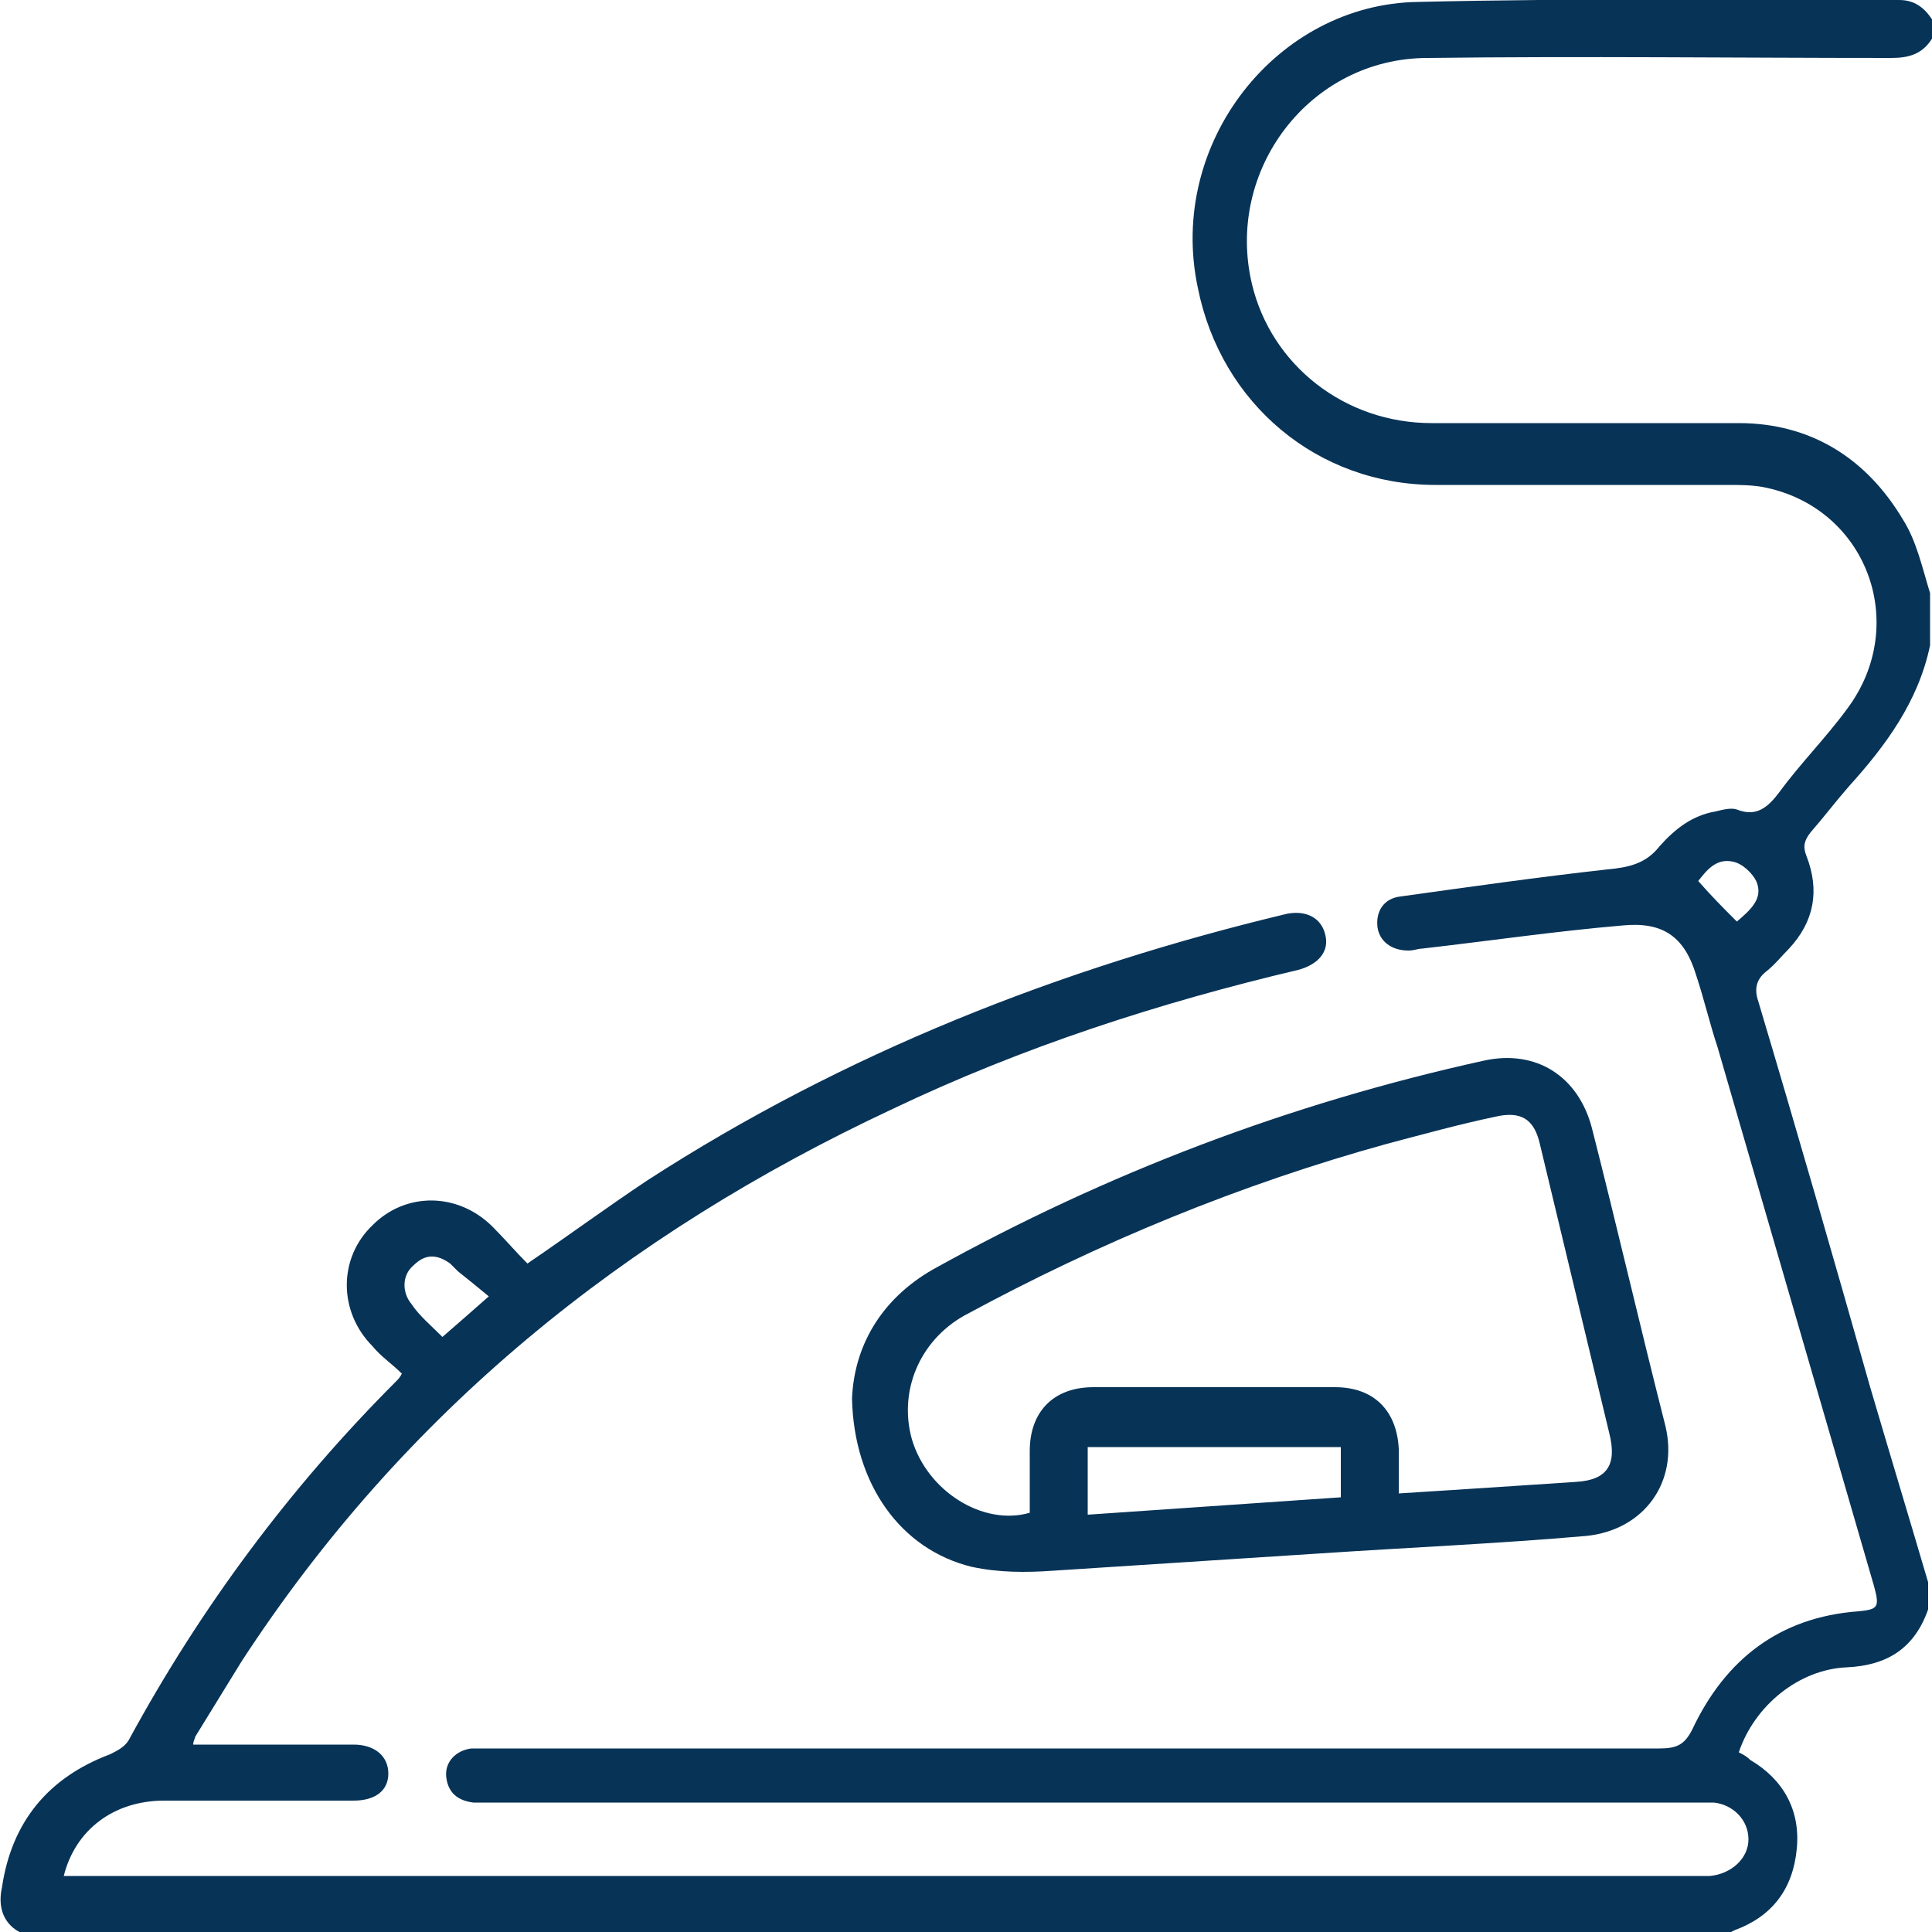
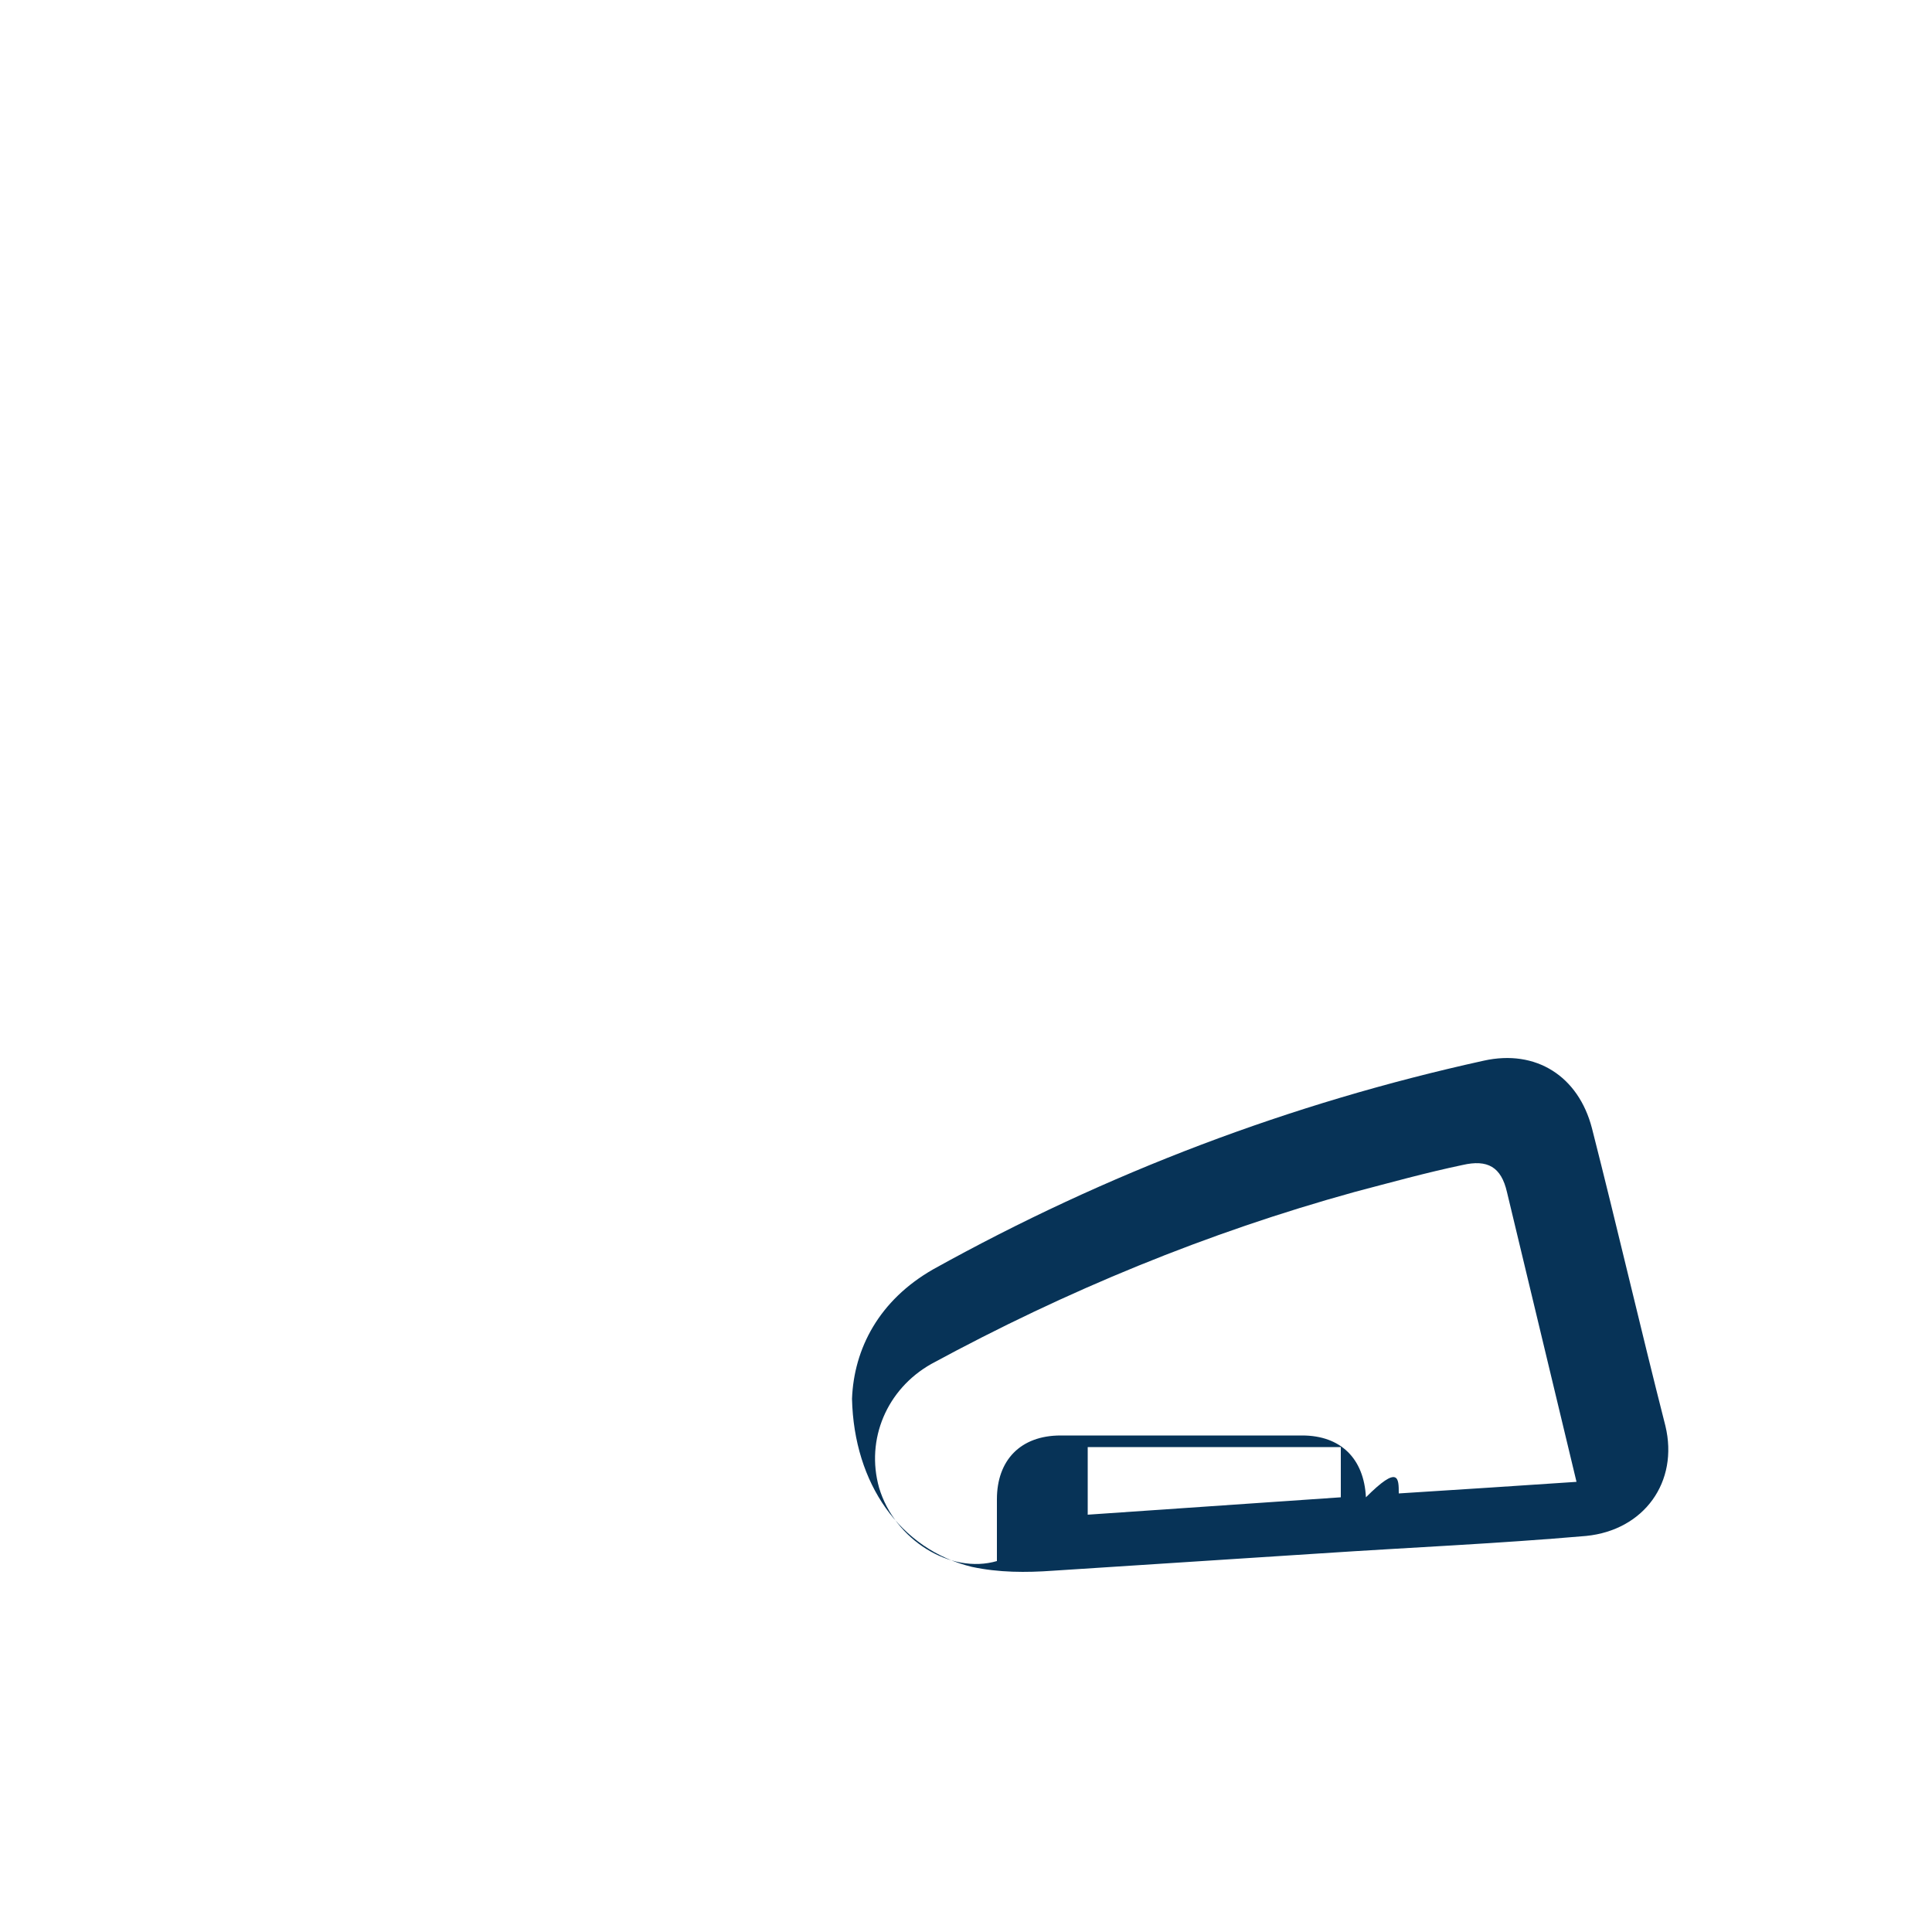
<svg xmlns="http://www.w3.org/2000/svg" version="1.1" id="Layer_1" x="0px" y="0px" viewBox="0 0 100 100" style="enable-background:new 0 0 100 100;" xml:space="preserve">
  <style type="text/css">
	.st0{fill:#073357;}
</style>
  <g>
-     <path class="st0" d="M1,100c-0.9-0.5-1.1-1.4-0.9-2.3c0.5-3.4,2.4-5.7,5.6-6.9c0.4-0.2,0.8-0.4,1-0.8C10.4,83.2,15,77,20.5,71.5   c0.1-0.1,0.2-0.2,0.3-0.4c-0.5-0.5-1.1-0.9-1.5-1.4c-1.8-1.8-1.8-4.6,0-6.3c1.7-1.7,4.4-1.7,6.2,0.1c0.6,0.6,1.2,1.3,1.8,1.9   c2.2-1.5,4.1-2.9,6.2-4.3c10.2-6.6,21.4-11,33.1-13.8c1-0.2,1.8,0.2,2,1.1c0.2,0.8-0.3,1.5-1.4,1.8c-7.2,1.7-14.3,4-21,7.2   C32.3,63.9,20.9,73.1,12.5,86c-0.8,1.3-1.6,2.6-2.4,3.9c0,0.1-0.1,0.2-0.1,0.4c0.4,0,0.7,0,1.1,0c2.4,0,4.8,0,7.2,0   c1.1,0,1.8,0.6,1.8,1.5c0,0.9-0.7,1.4-1.8,1.4c-3.3,0-6.5,0-9.8,0c-2.6,0-4.6,1.5-5.2,3.9c0.4,0,0.7,0,1,0c27.8,0,55.7,0,83.5,0   c0.2,0,0.5,0,0.7,0c1.1-0.1,2-0.9,2-1.9c0-1-0.8-1.8-1.8-1.9c-0.4,0-0.7,0-1.1,0c-20.7,0-41.3,0-62,0c-0.4,0-0.7,0-1.1,0   c-0.8-0.1-1.3-0.5-1.4-1.3c-0.1-0.8,0.5-1.4,1.3-1.5c0.4,0,0.7,0,1.1,0c20.1,0,40.3,0,60.4,0c0.9,0,1.3-0.2,1.7-1   c1.7-3.6,4.5-5.8,8.6-6.1c1-0.1,1.1-0.2,0.8-1.3c-2.7-9.3-5.4-18.6-8.1-27.9c-0.4-1.2-0.7-2.5-1.1-3.7c-0.6-2-1.7-2.8-3.8-2.6   c-3.5,0.3-6.9,0.8-10.4,1.2c-0.2,0-0.4,0.1-0.7,0.1c-0.9,0-1.5-0.5-1.6-1.2c-0.1-0.8,0.3-1.5,1.2-1.6c3.6-0.5,7.1-1,10.7-1.4   c1.1-0.1,2-0.3,2.7-1.2c0.8-0.9,1.7-1.6,2.9-1.8c0.4-0.1,0.8-0.2,1.1-0.1c1,0.4,1.6-0.1,2.2-0.9c1.1-1.5,2.4-2.8,3.5-4.3   c3.3-4.4,1-10.5-4.4-11.5c-0.6-0.1-1.2-0.1-1.7-0.1c-5.1,0-10.2,0-15.2,0c-6.1,0-11.1-4.2-12.3-10.2C60.4,7.4,66.1,0.2,73.4,0.1   C81.7-0.1,90,0,98.3,0c0.8,0,1.3,0.4,1.7,1c0,0.3,0,0.7,0,1c-0.5,0.8-1.2,1-2.1,1c-8,0-16-0.1-24,0c-6.1,0-10.5,5.8-9.1,11.7   c1,4.2,4.8,7.2,9.3,7.2c5.3,0,10.6,0,15.9,0c3.7,0,6.6,1.8,8.5,5c0.7,1.1,1,2.5,1.4,3.8c0,0.9,0,1.8,0,2.7   c-0.6,2.9-2.3,5.2-4.2,7.3c-0.7,0.8-1.3,1.6-2,2.4c-0.3,0.4-0.4,0.7-0.2,1.2c0.7,1.8,0.4,3.4-0.9,4.8c-0.4,0.4-0.7,0.8-1.2,1.2   c-0.5,0.4-0.6,0.9-0.4,1.5c2,6.7,3.9,13.3,5.8,20c1,3.4,2,6.7,3,10.1c0,0.5,0,0.9,0,1.4c-0.7,2-2.1,2.9-4.2,3   c-2.5,0.1-4.8,2-5.6,4.4c0.2,0.1,0.4,0.2,0.6,0.4c1.7,1,2.6,2.6,2.4,4.6c-0.2,2.1-1.3,3.5-3.2,4.2c-0.2,0.1-0.4,0.2-0.6,0.3   C60,100,30.5,100,1,100z M22.9,69.2c0.8-0.7,1.5-1.3,2.4-2.1c-0.6-0.5-1.1-0.9-1.6-1.3c-0.1-0.1-0.3-0.3-0.4-0.4   c-0.7-0.5-1.3-0.5-1.9,0.1c-0.6,0.5-0.6,1.4-0.1,2C21.7,68.1,22.3,68.6,22.9,69.2z M89.9,47.7c0.7-0.6,1.4-1.2,1-2.1   c-0.2-0.4-0.7-0.9-1.2-1c-0.9-0.2-1.4,0.5-1.8,1C88.6,46.4,89.2,47,89.9,47.7z" />
-     <path class="st0" d="M44.1,72.4c0.1-2.6,1.4-5.1,4.2-6.7c9-5,18.5-8.6,28.5-10.8c2.7-0.6,4.9,0.8,5.6,3.5   c1.3,5.1,2.5,10.3,3.8,15.4c0.7,2.9-1.1,5.4-4.1,5.7c-4.6,0.4-9.2,0.6-13.7,0.9c-4.6,0.3-9.3,0.6-13.9,0.9   c-1.4,0.1-2.8,0.1-4.2-0.2C46.6,80.2,44.2,76.8,44.1,72.4z M72.4,77.3c3.2-0.2,6.2-0.4,9.2-0.6c1.6-0.1,2.1-0.9,1.7-2.5   c-1.2-5-2.4-10-3.6-15c-0.3-1.3-1-1.7-2.3-1.4c-1.9,0.4-3.7,0.9-5.6,1.4c-7.6,2.1-14.9,5.1-21.9,8.9c-2.3,1.3-3.4,3.9-2.7,6.4   c0.8,2.7,3.7,4.5,6.1,3.8c0-1.1,0-2.1,0-3.2c0-2,1.2-3.3,3.3-3.3c4.2,0,8.3,0,12.5,0c2,0,3.2,1.2,3.3,3.2   C72.4,75.8,72.4,76.5,72.4,77.3z M56.3,78.4c4.4-0.3,8.7-0.6,13.1-0.9c0-1,0-1.8,0-2.6c-4.4,0-8.7,0-13.1,0   C56.3,76,56.3,77.1,56.3,78.4z" />
+     <path class="st0" d="M44.1,72.4c0.1-2.6,1.4-5.1,4.2-6.7c9-5,18.5-8.6,28.5-10.8c2.7-0.6,4.9,0.8,5.6,3.5   c1.3,5.1,2.5,10.3,3.8,15.4c0.7,2.9-1.1,5.4-4.1,5.7c-4.6,0.4-9.2,0.6-13.7,0.9c-4.6,0.3-9.3,0.6-13.9,0.9   c-1.4,0.1-2.8,0.1-4.2-0.2C46.6,80.2,44.2,76.8,44.1,72.4z M72.4,77.3c3.2-0.2,6.2-0.4,9.2-0.6c-1.2-5-2.4-10-3.6-15c-0.3-1.3-1-1.7-2.3-1.4c-1.9,0.4-3.7,0.9-5.6,1.4c-7.6,2.1-14.9,5.1-21.9,8.9c-2.3,1.3-3.4,3.9-2.7,6.4   c0.8,2.7,3.7,4.5,6.1,3.8c0-1.1,0-2.1,0-3.2c0-2,1.2-3.3,3.3-3.3c4.2,0,8.3,0,12.5,0c2,0,3.2,1.2,3.3,3.2   C72.4,75.8,72.4,76.5,72.4,77.3z M56.3,78.4c4.4-0.3,8.7-0.6,13.1-0.9c0-1,0-1.8,0-2.6c-4.4,0-8.7,0-13.1,0   C56.3,76,56.3,77.1,56.3,78.4z" />
  </g>
</svg>